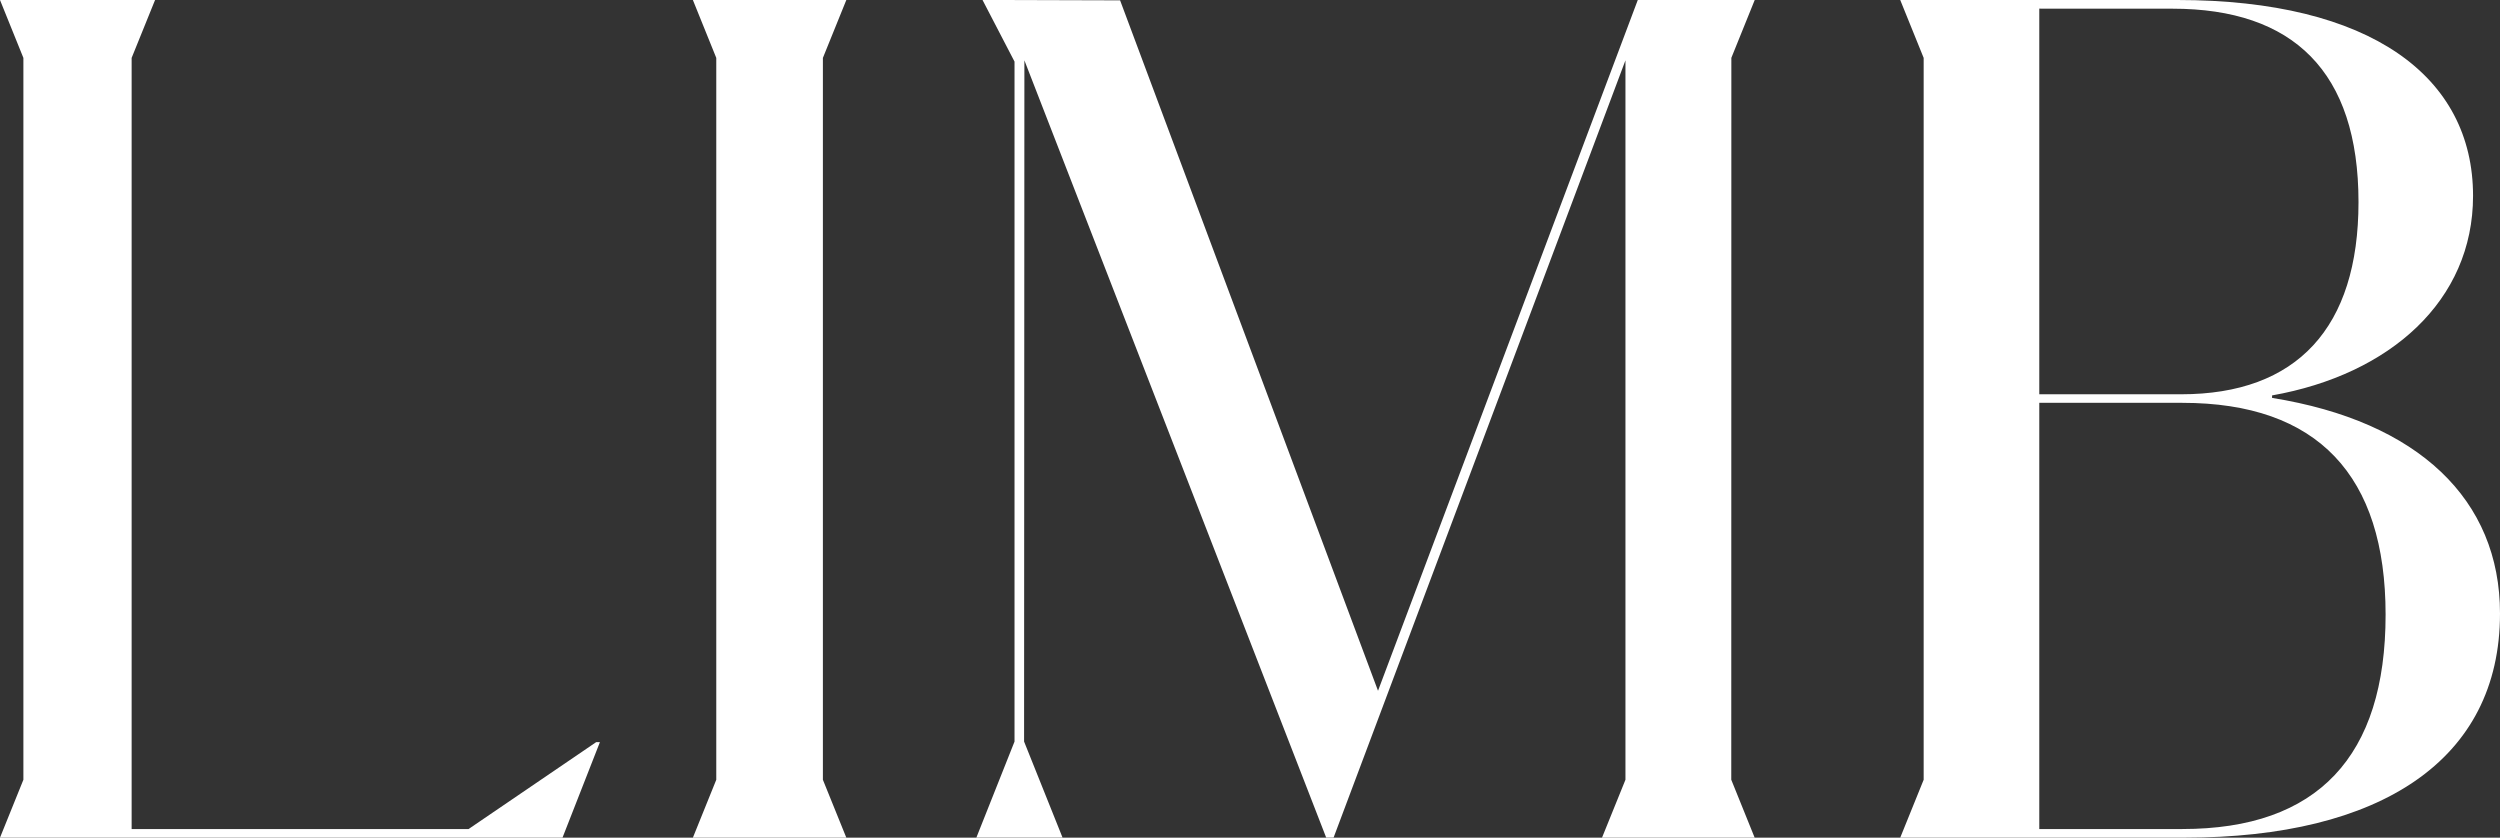
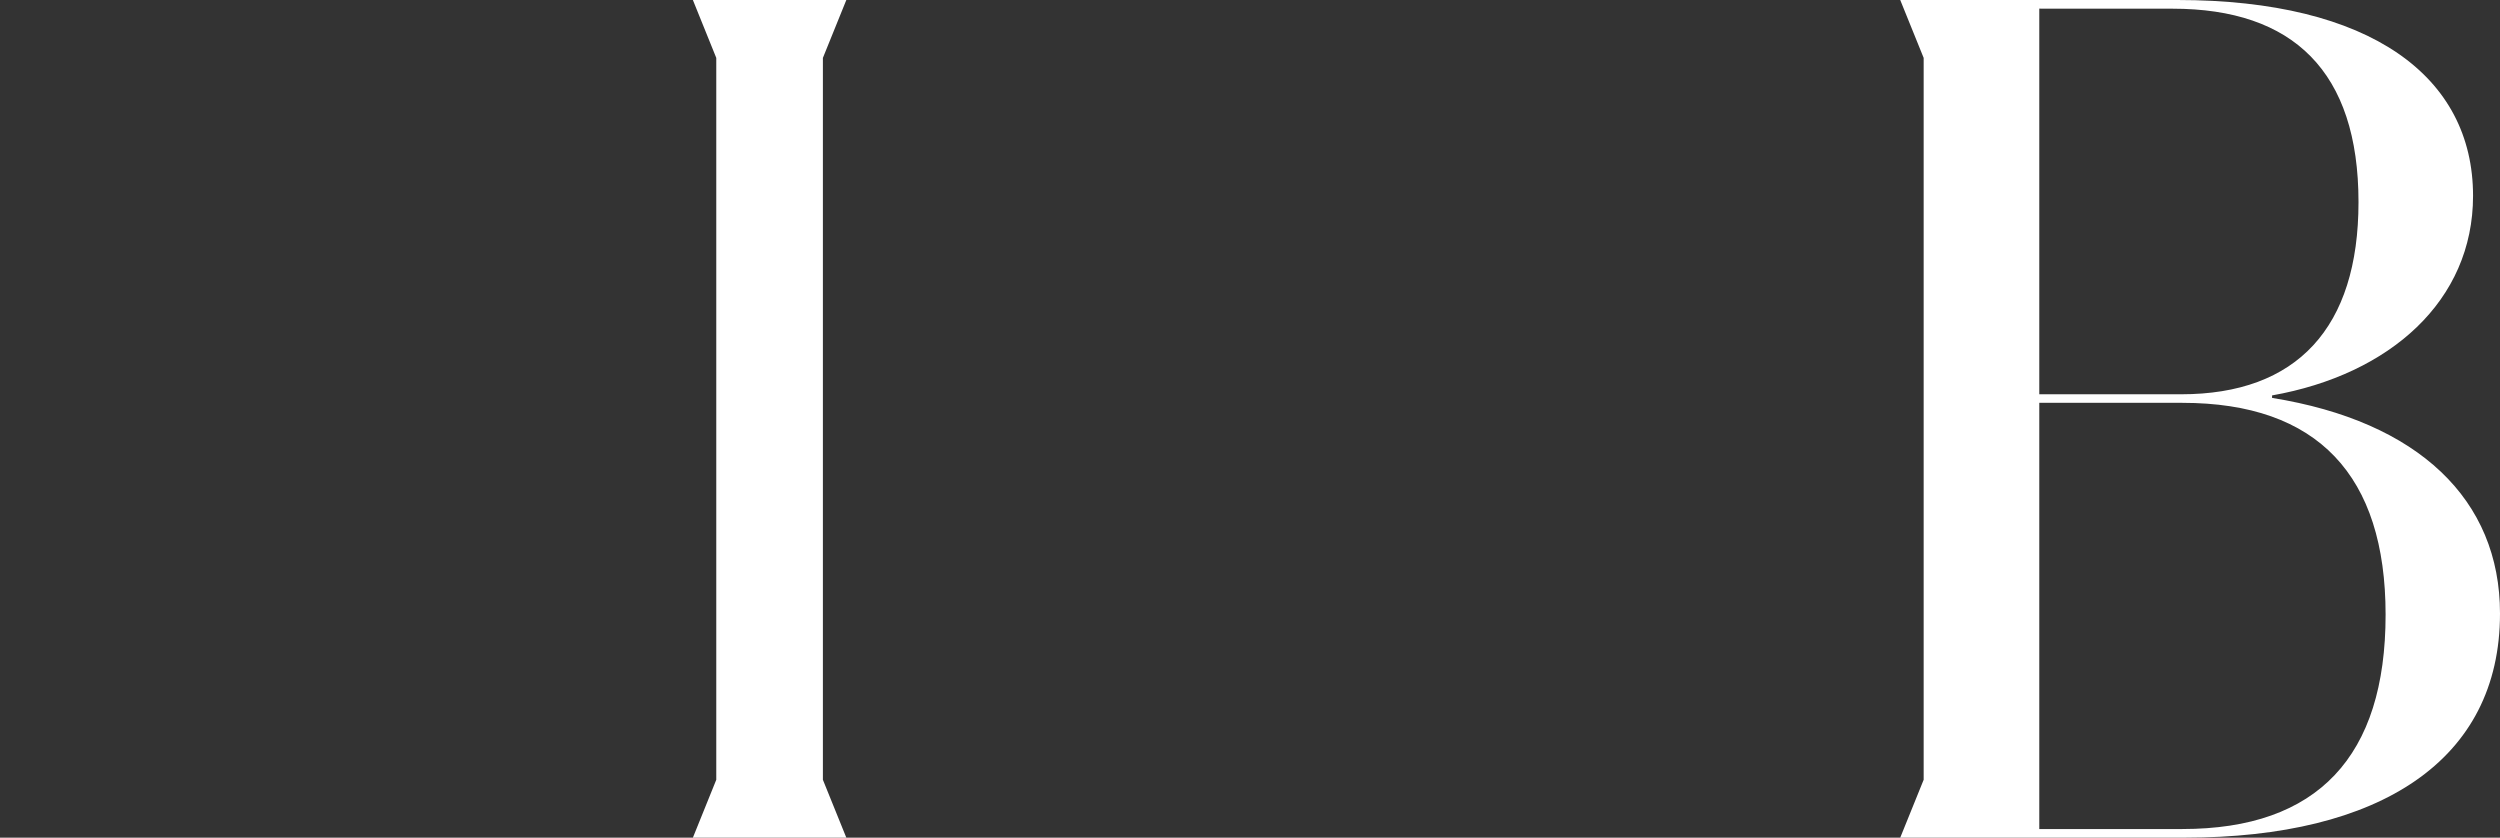
<svg xmlns="http://www.w3.org/2000/svg" width="121.626" height="40.752" viewBox="0 0 121.626 40.752">
  <rect x="0" y="0" width="121.626" height="40.752" fill="#333333" stroke="none" />
  <g id="Group_362" data-name="Group 362" transform="translate(-3672.16 -104.218)">
-     <path id="Path_1086" data-name="Path 1086" d="M3701.346,140.323l-1.82,4.647H3672.16l1.138-2.817V107.035l-1.138-2.817h7.544l-1.14,2.817v37.516h16.392l6.209-4.228Z" transform="translate(0)" fill="#fff" />
    <path id="Path_1087" data-name="Path 1087" d="M3692.182,104.218h7.465l-1.14,2.817v35.119l1.14,2.817h-7.465l1.138-2.817V107.035Z" transform="translate(13.687)" fill="#fff" />
-     <path id="Path_1088" data-name="Path 1088" d="M3737.1,142.153l1.138,2.817h-7.426l1.14-2.817v-35l-14.2,37.816h-.359l-14.683-37.816-.015,33.142,1.872,4.674h-4.194l1.857-4.674V107.215l-1.558-3,6.694.02,12.548,33.59,12.639-33.61h5.689l-1.138,2.817Z" transform="translate(19.287)" fill="#fff" />
    <path id="Path_1089" data-name="Path 1089" d="M3756.249,134.064c0,7.15-5.85,10.906-15.334,10.906H3727.07l1.14-2.817V107.035l-1.14-2.817h13.484c9.386,0,14.384,3.712,14.384,9.529,0,5.093-4.025,8.689-9.778,9.708v.121C3752.279,124.721,3756.249,128.518,3756.249,134.064Zm-22.414-29.426V123.4h6.9c5.633,0,8.63-3.236,8.63-9.349,0-6.352-3.177-9.41-9.049-9.41Zm16.848,29.485c0-6.772-3.3-10.307-9.888-10.307h-6.96v20.735h6.96C3747.386,144.551,3750.683,141.015,3750.683,134.122Z" transform="translate(37.537)" fill="#fff" />
  </g>
</svg>